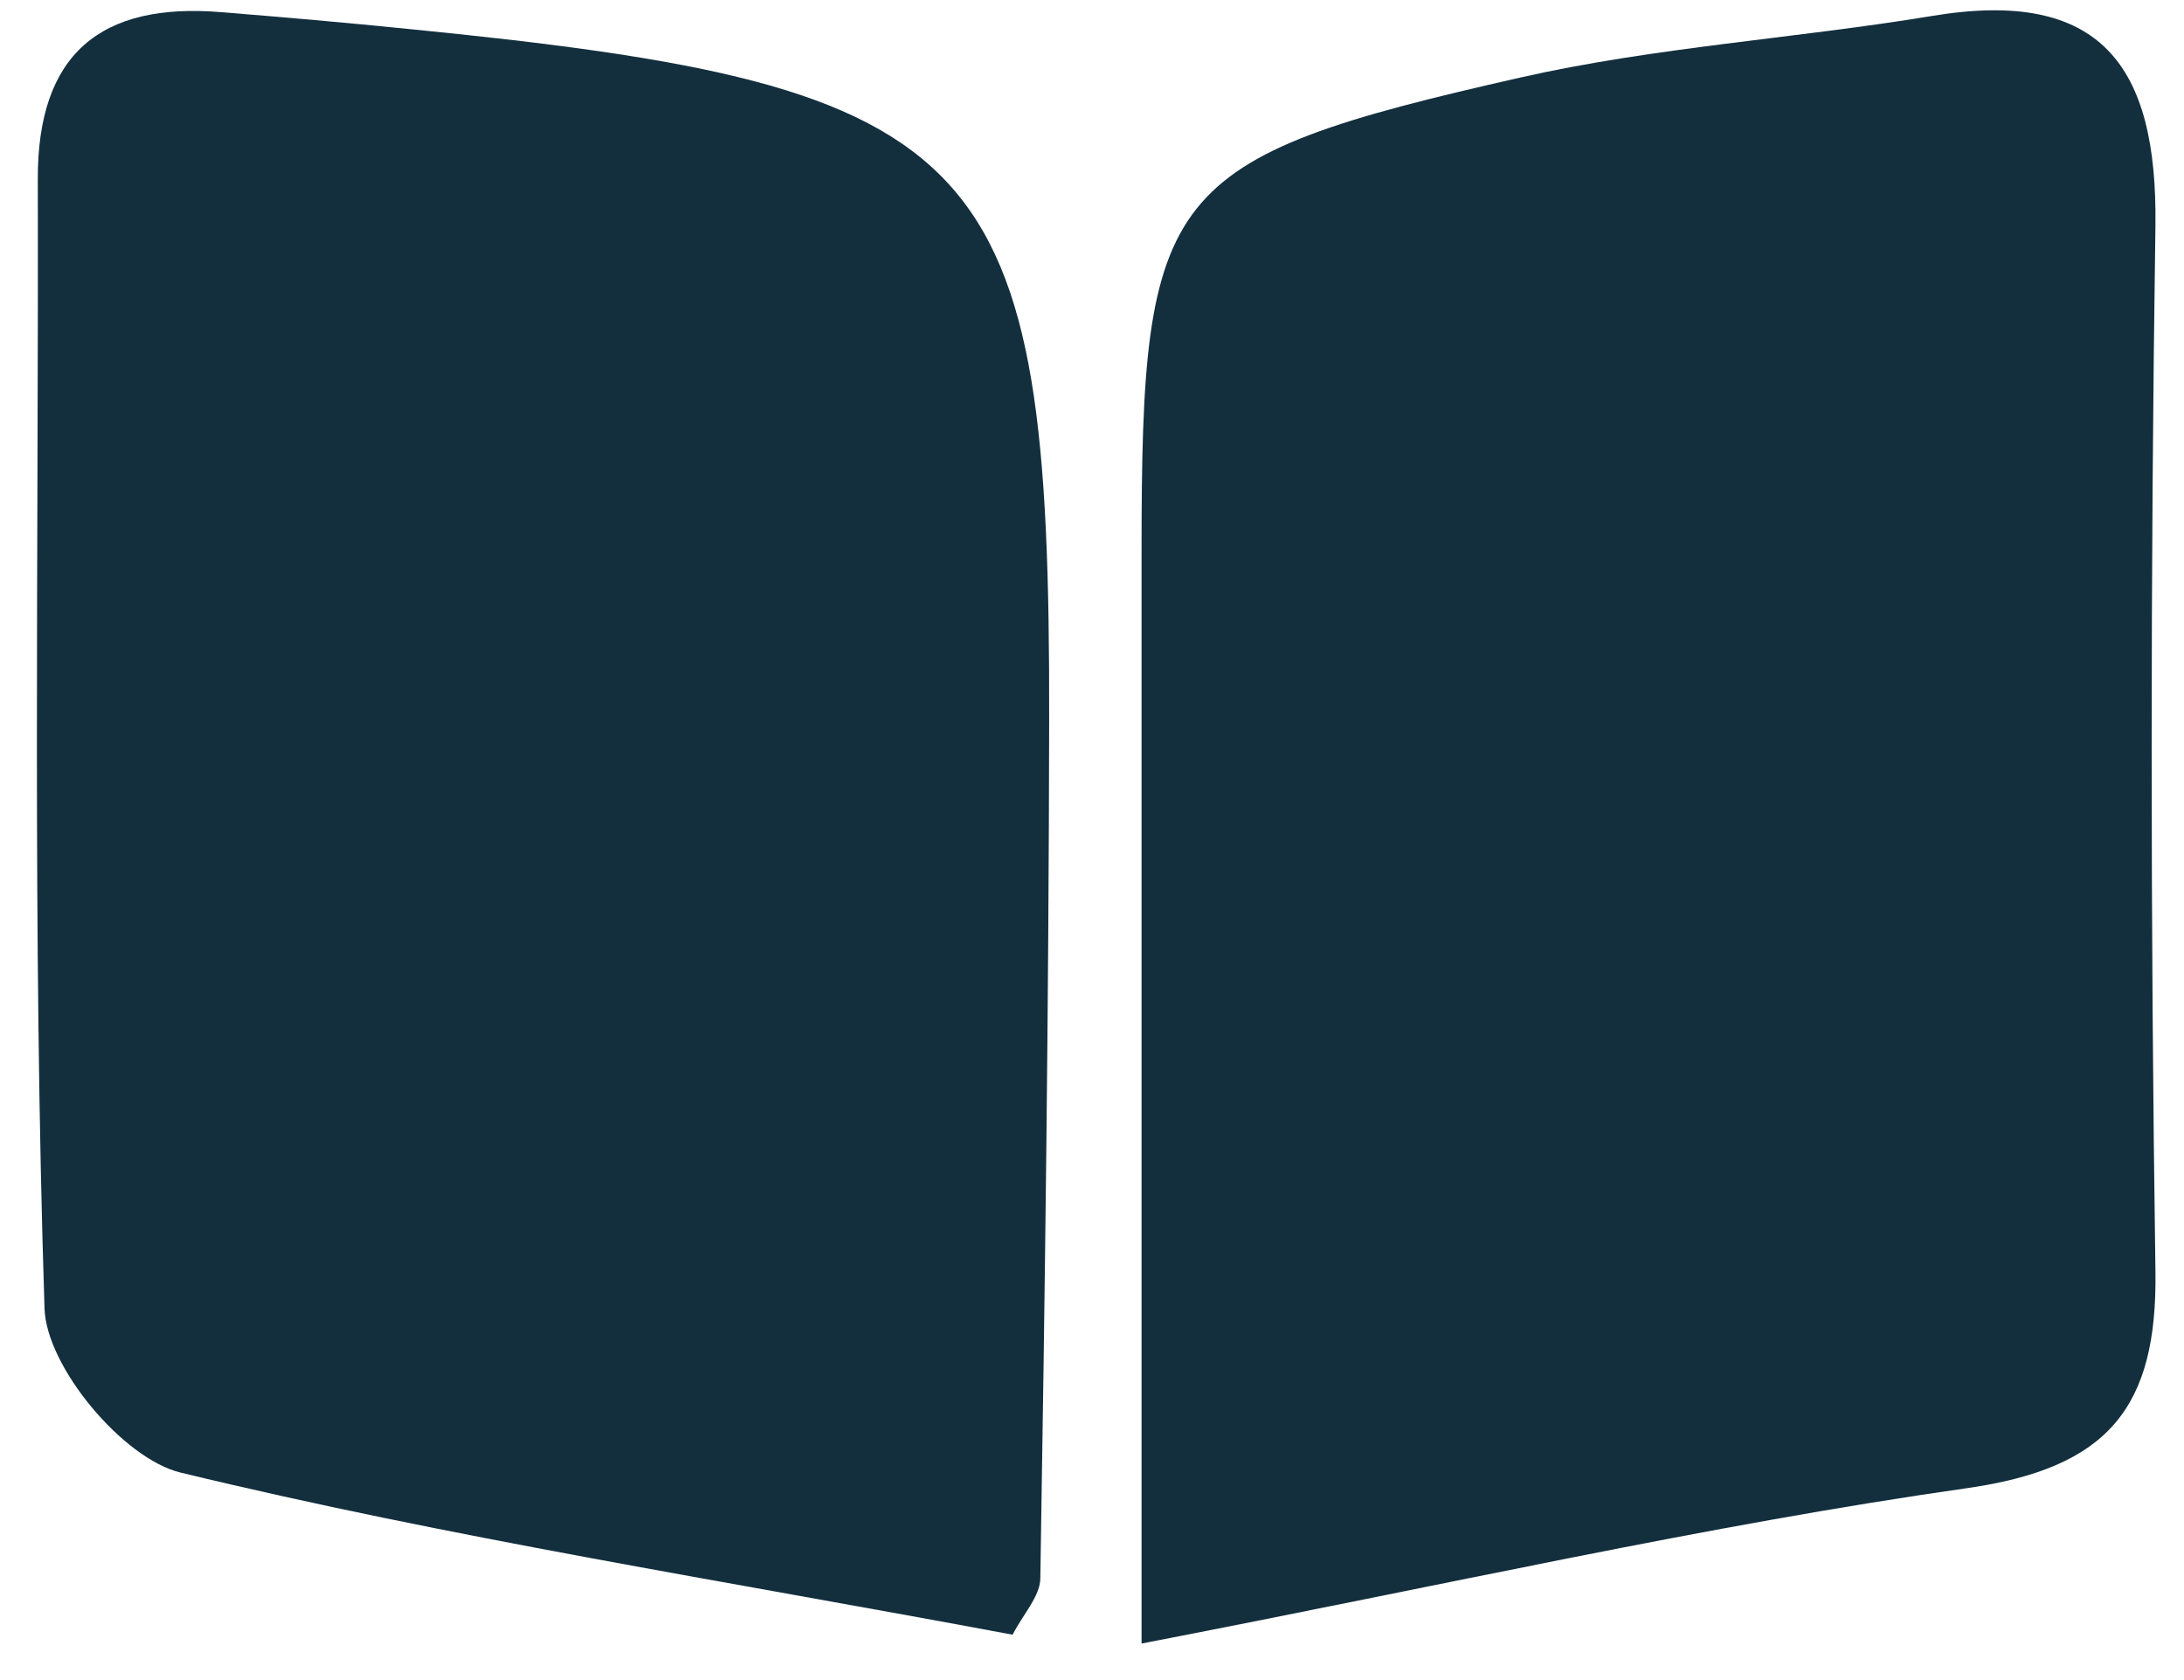
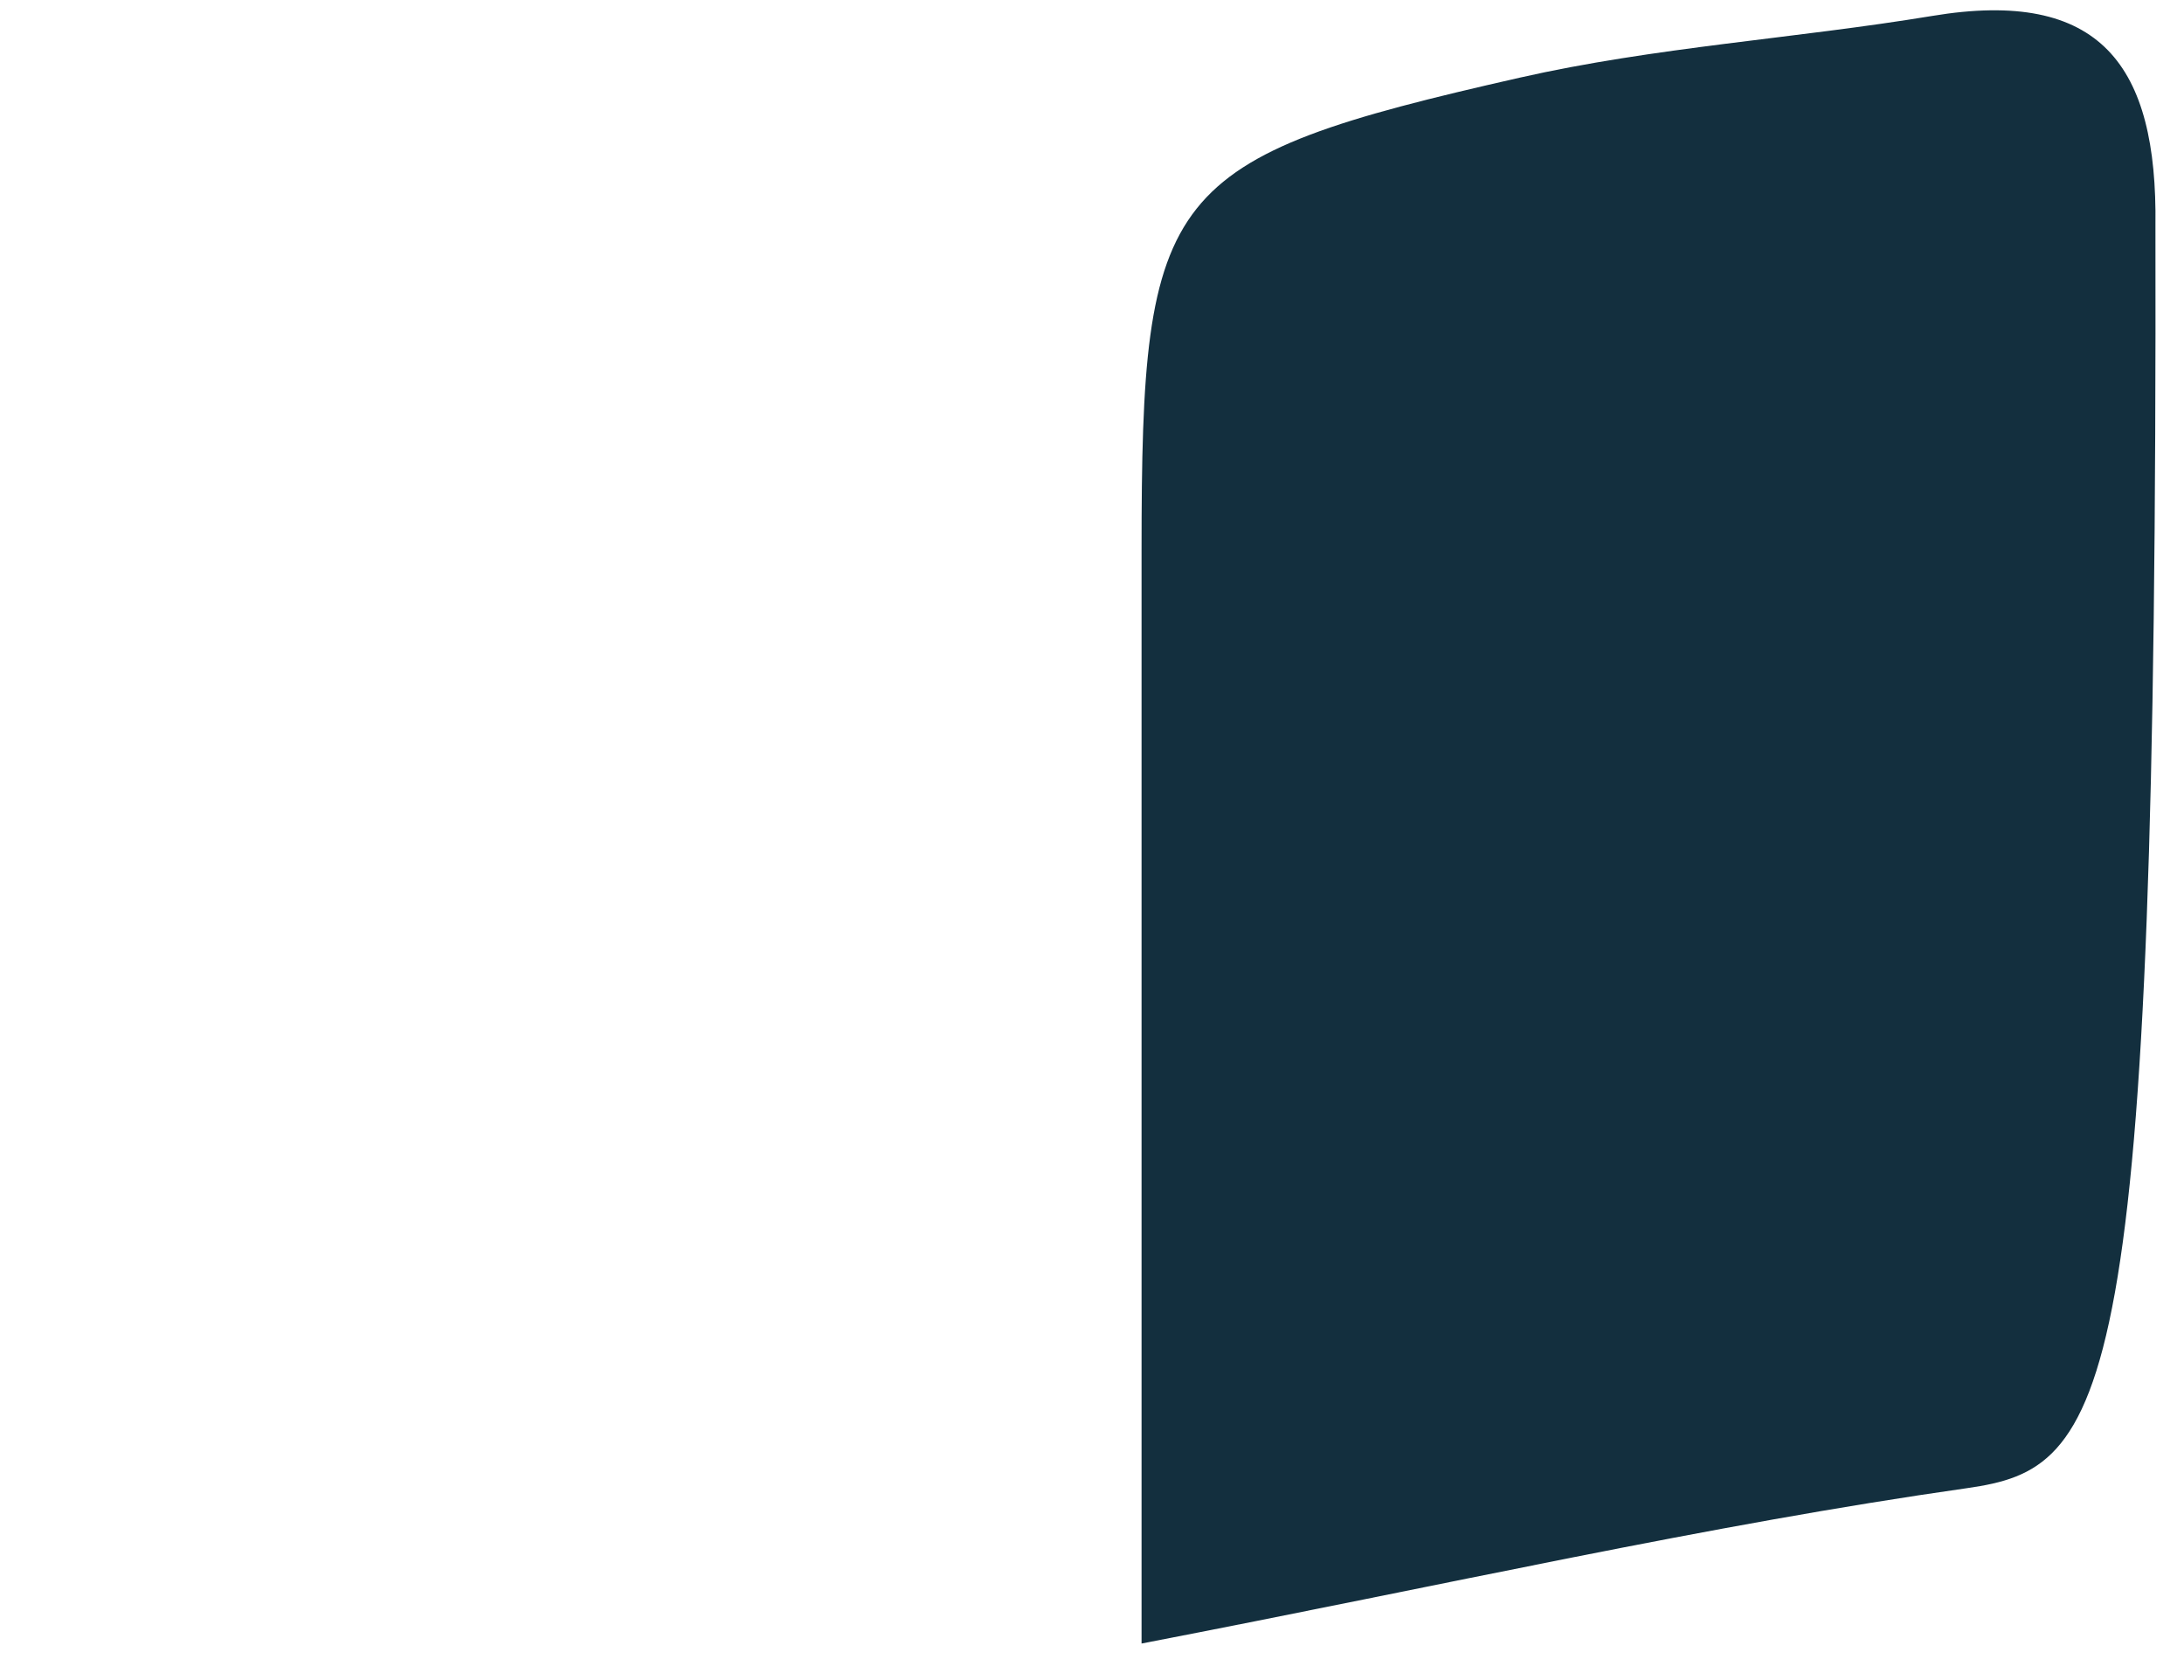
<svg xmlns="http://www.w3.org/2000/svg" width="52" height="40" viewBox="0 0 52 40" fill="none">
-   <path d="M24.11 38.92C17.22 37.63 10.7 36.61 4.3 35.06C2.93 34.73 1.1 32.54 1.06 31.15C0.77 22.2 0.92 13.23 0.9 4.27C0.89 1.29 2.39 0.05 5.27 0.29C6.76 0.41 8.25 0.54 9.73 0.69C23.58 2.06 25.01 3.59 24.98 17.17C24.97 23.97 24.88 30.77 24.77 37.57C24.77 38 24.36 38.43 24.11 38.92Z" fill="#132F3E" />
-   <path d="M27.18 39.13C27.18 35.7 27.18 32.61 27.18 29.53C27.18 24.05 27.18 18.58 27.18 13.1C27.18 4.49 27.67 3.78 36.18 1.85C39.4 1.12 42.73 0.92 46 0.38C50.02 -0.29 51.37 1.56 51.32 5.37C51.2 13.67 51.2 21.96 51.32 30.26C51.37 33.52 50.19 34.95 46.84 35.43C40.66 36.31 34.55 37.71 27.18 39.13Z" fill="#132F3E" />
+   <path d="M27.18 39.13C27.18 35.7 27.18 32.61 27.18 29.53C27.18 24.05 27.18 18.58 27.18 13.1C27.18 4.49 27.67 3.78 36.18 1.85C39.4 1.12 42.73 0.92 46 0.38C50.02 -0.29 51.37 1.56 51.32 5.37C51.37 33.52 50.19 34.95 46.84 35.43C40.66 36.31 34.55 37.71 27.18 39.13Z" fill="#132F3E" />
</svg>